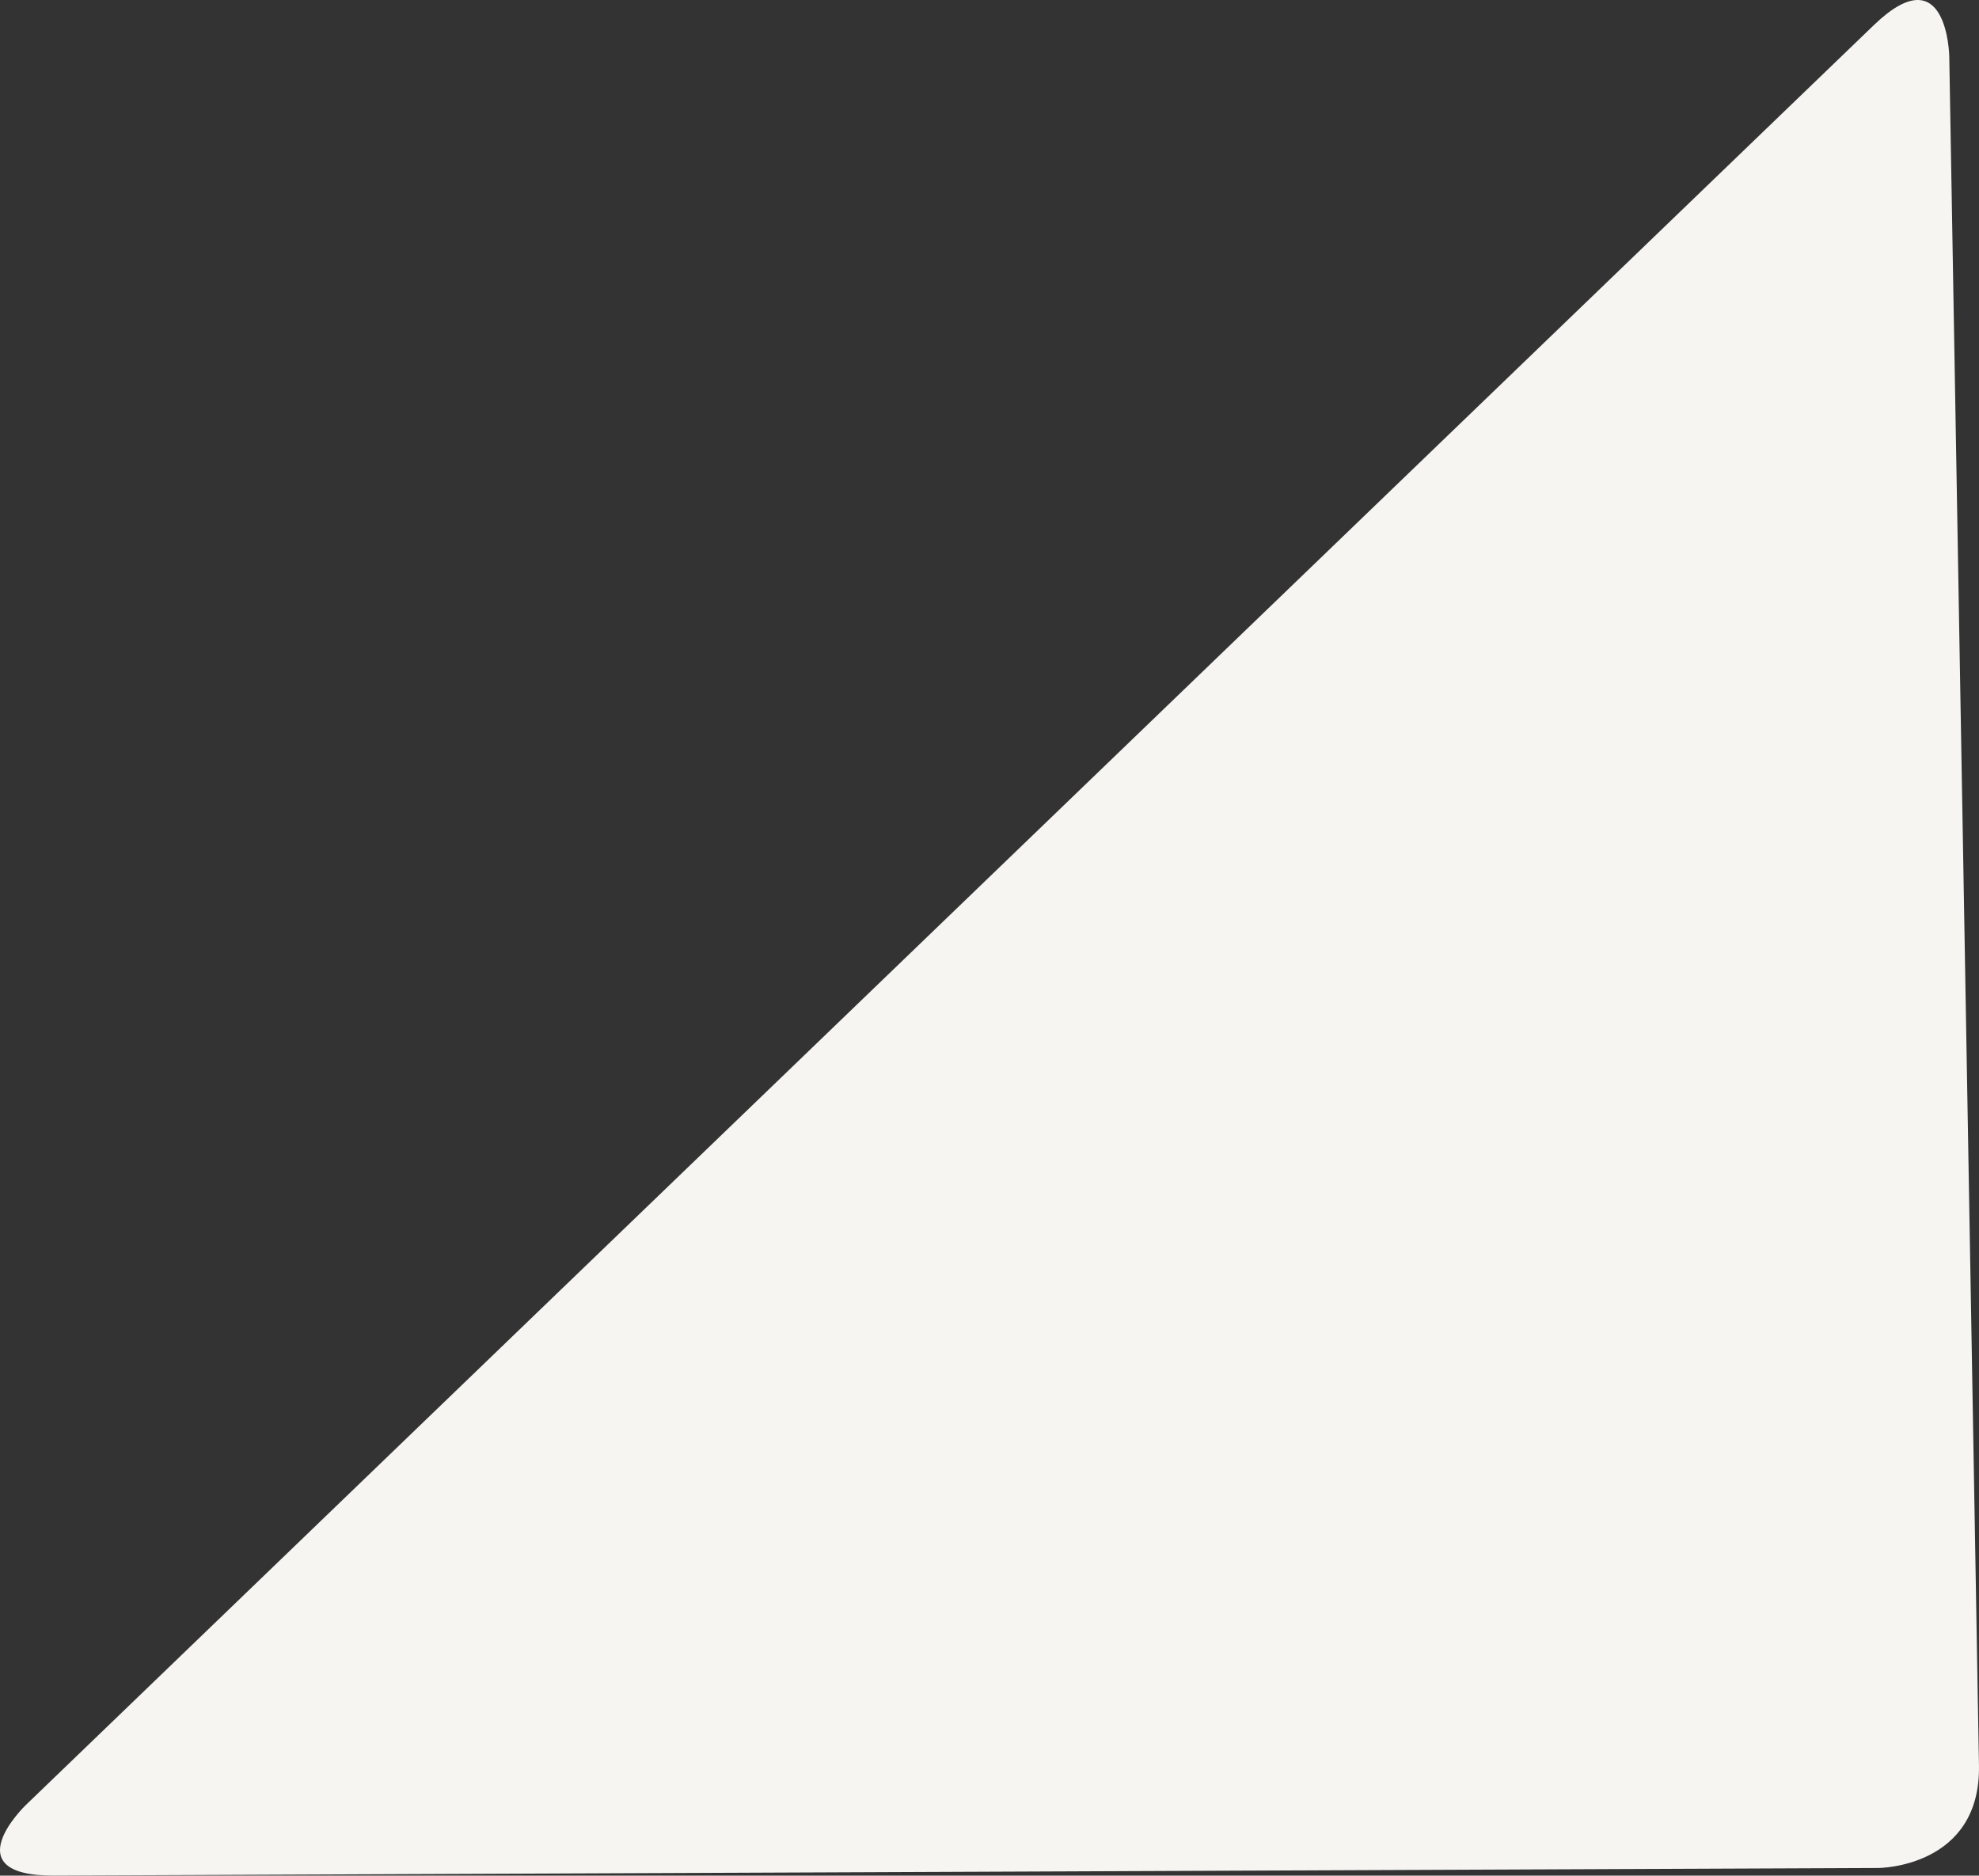
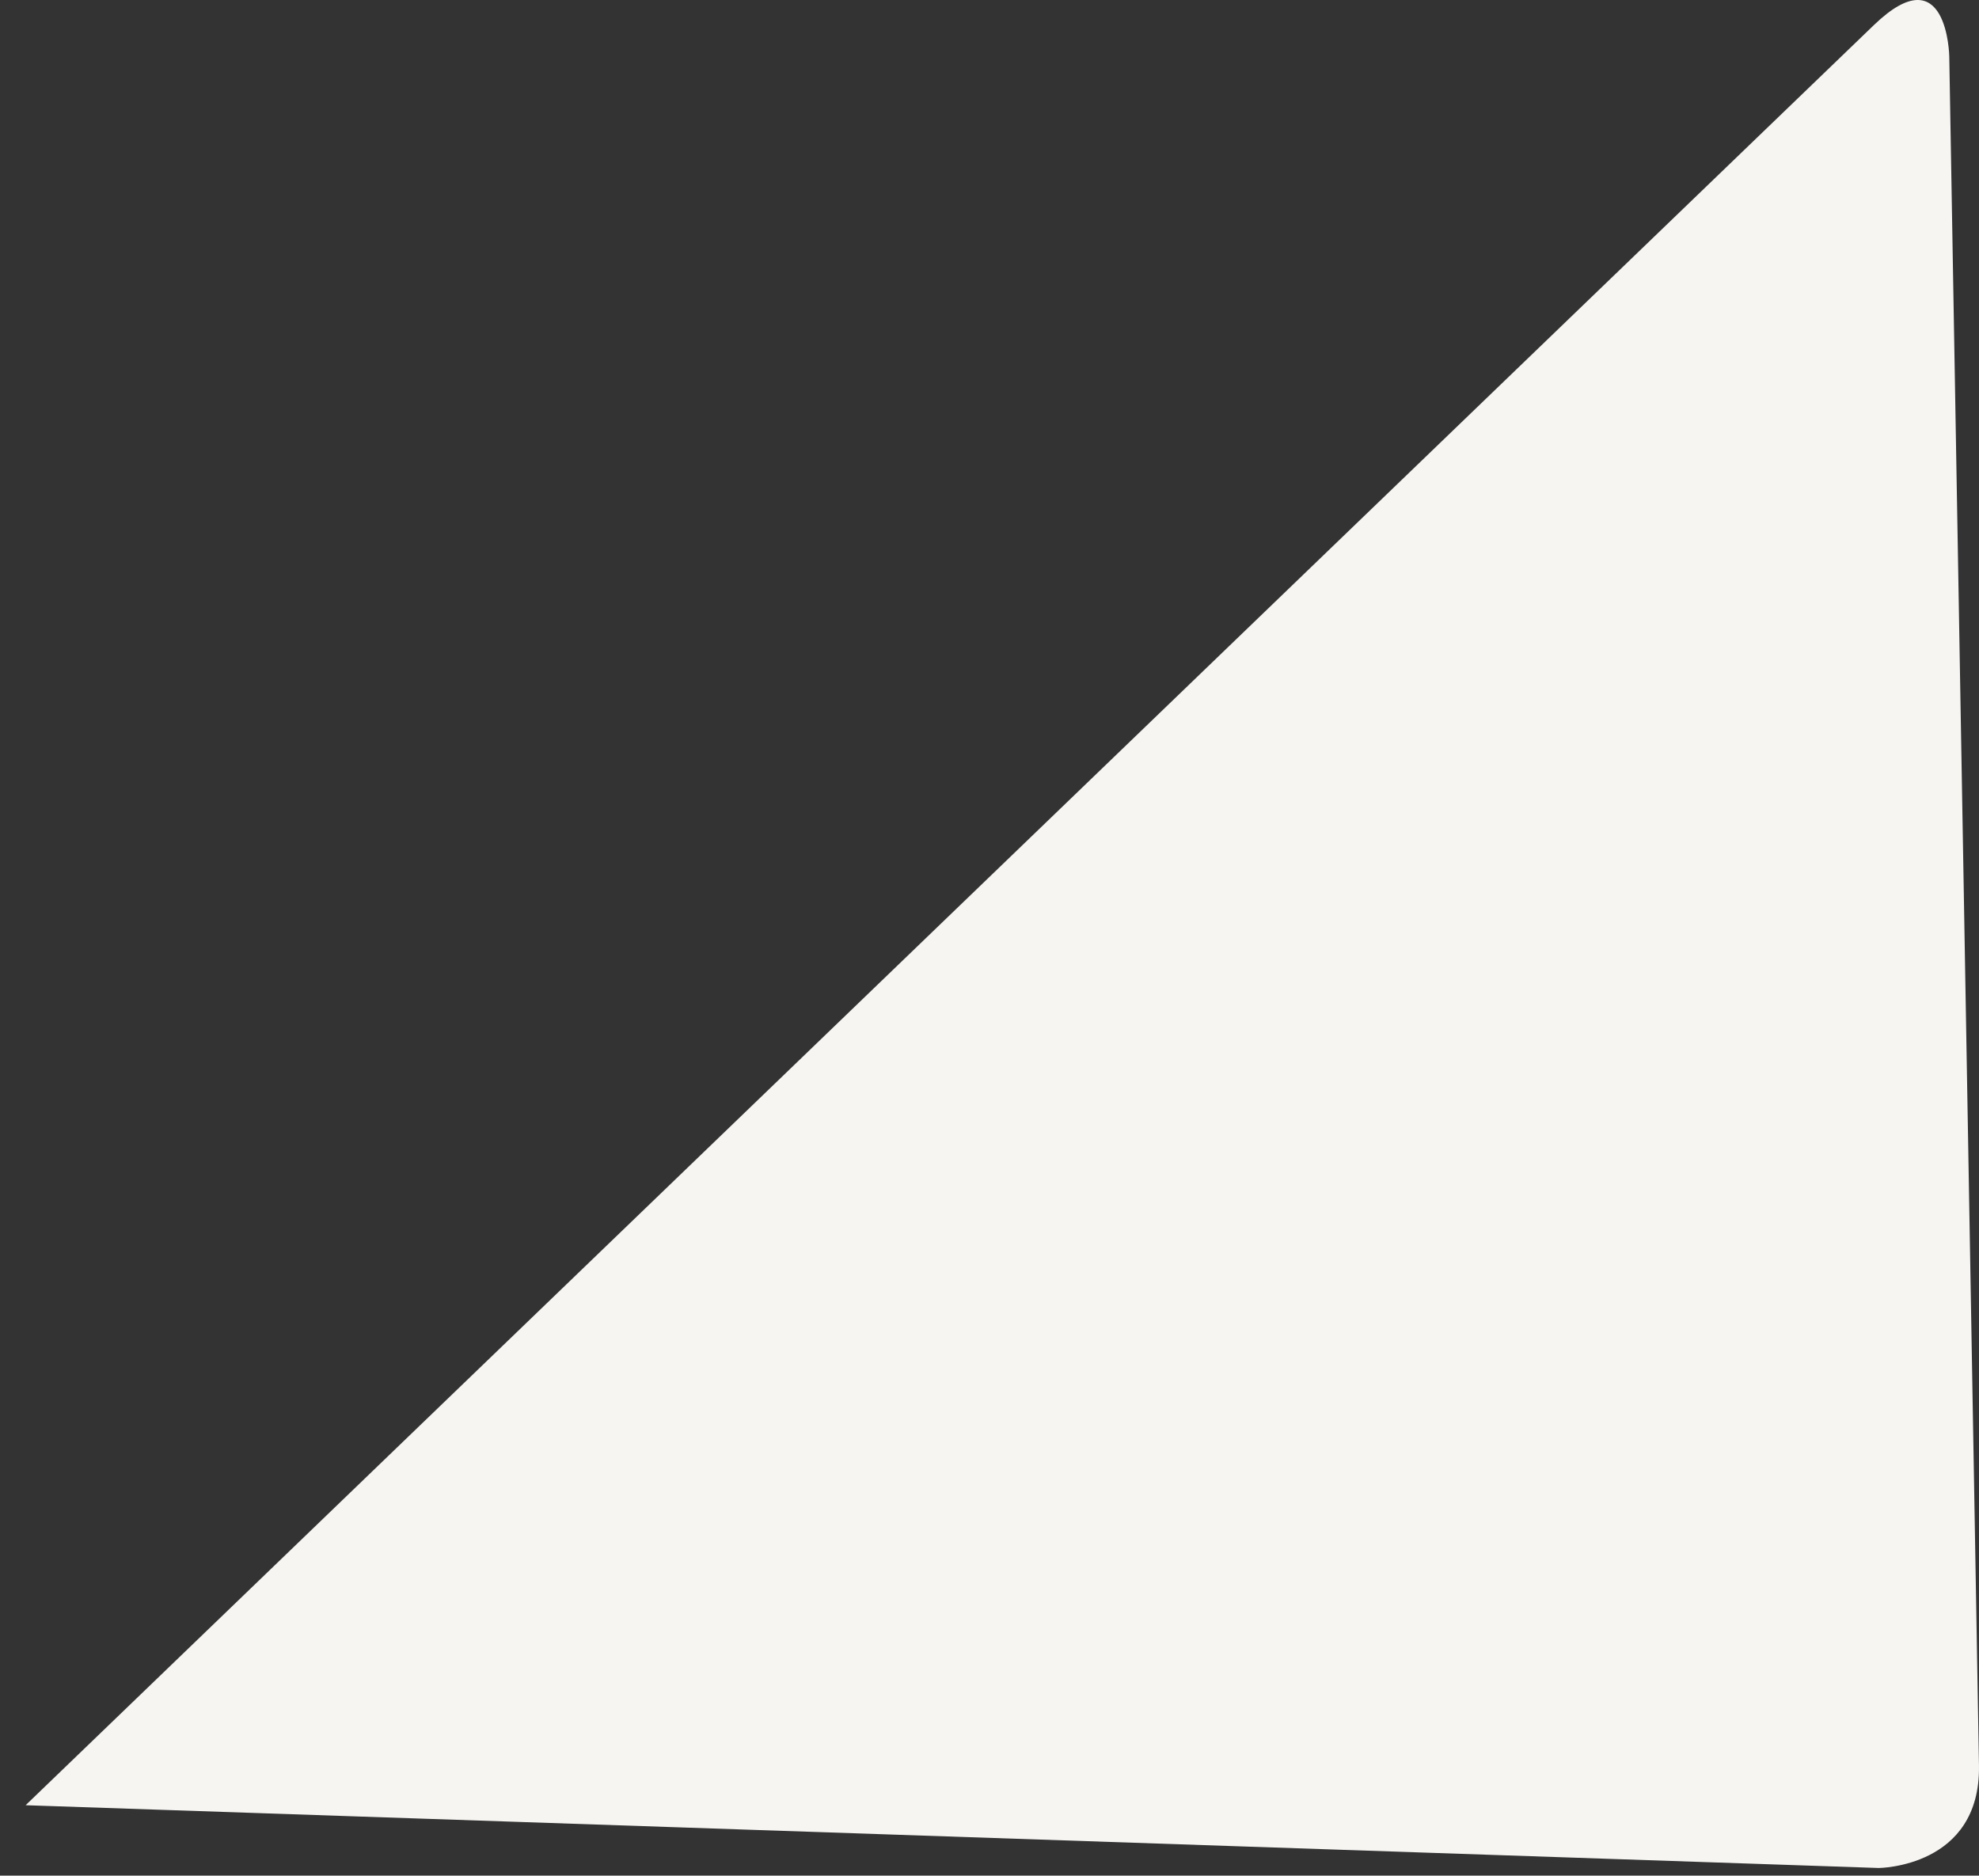
<svg xmlns="http://www.w3.org/2000/svg" width="475.116" height="450.318" viewBox="0 0 475.116 450.318">
  <rect x="0" y="0" width="475.116" height="450.318" fill="#333333" stroke="none" />
-   <path fill="#f6f5f2" d="M114.326 113.683s24.511-.1 24.085-24.61l-7.133-410.367s-.426-24.507-18.08-7.5L-330.548 98.613s-17.654 17 6.856 16.9z" transform="translate(336.699 334.803)" />
+   <path fill="#f6f5f2" d="M114.326 113.683s24.511-.1 24.085-24.61l-7.133-410.367s-.426-24.507-18.08-7.5L-330.548 98.613z" transform="translate(336.699 334.803)" />
</svg>